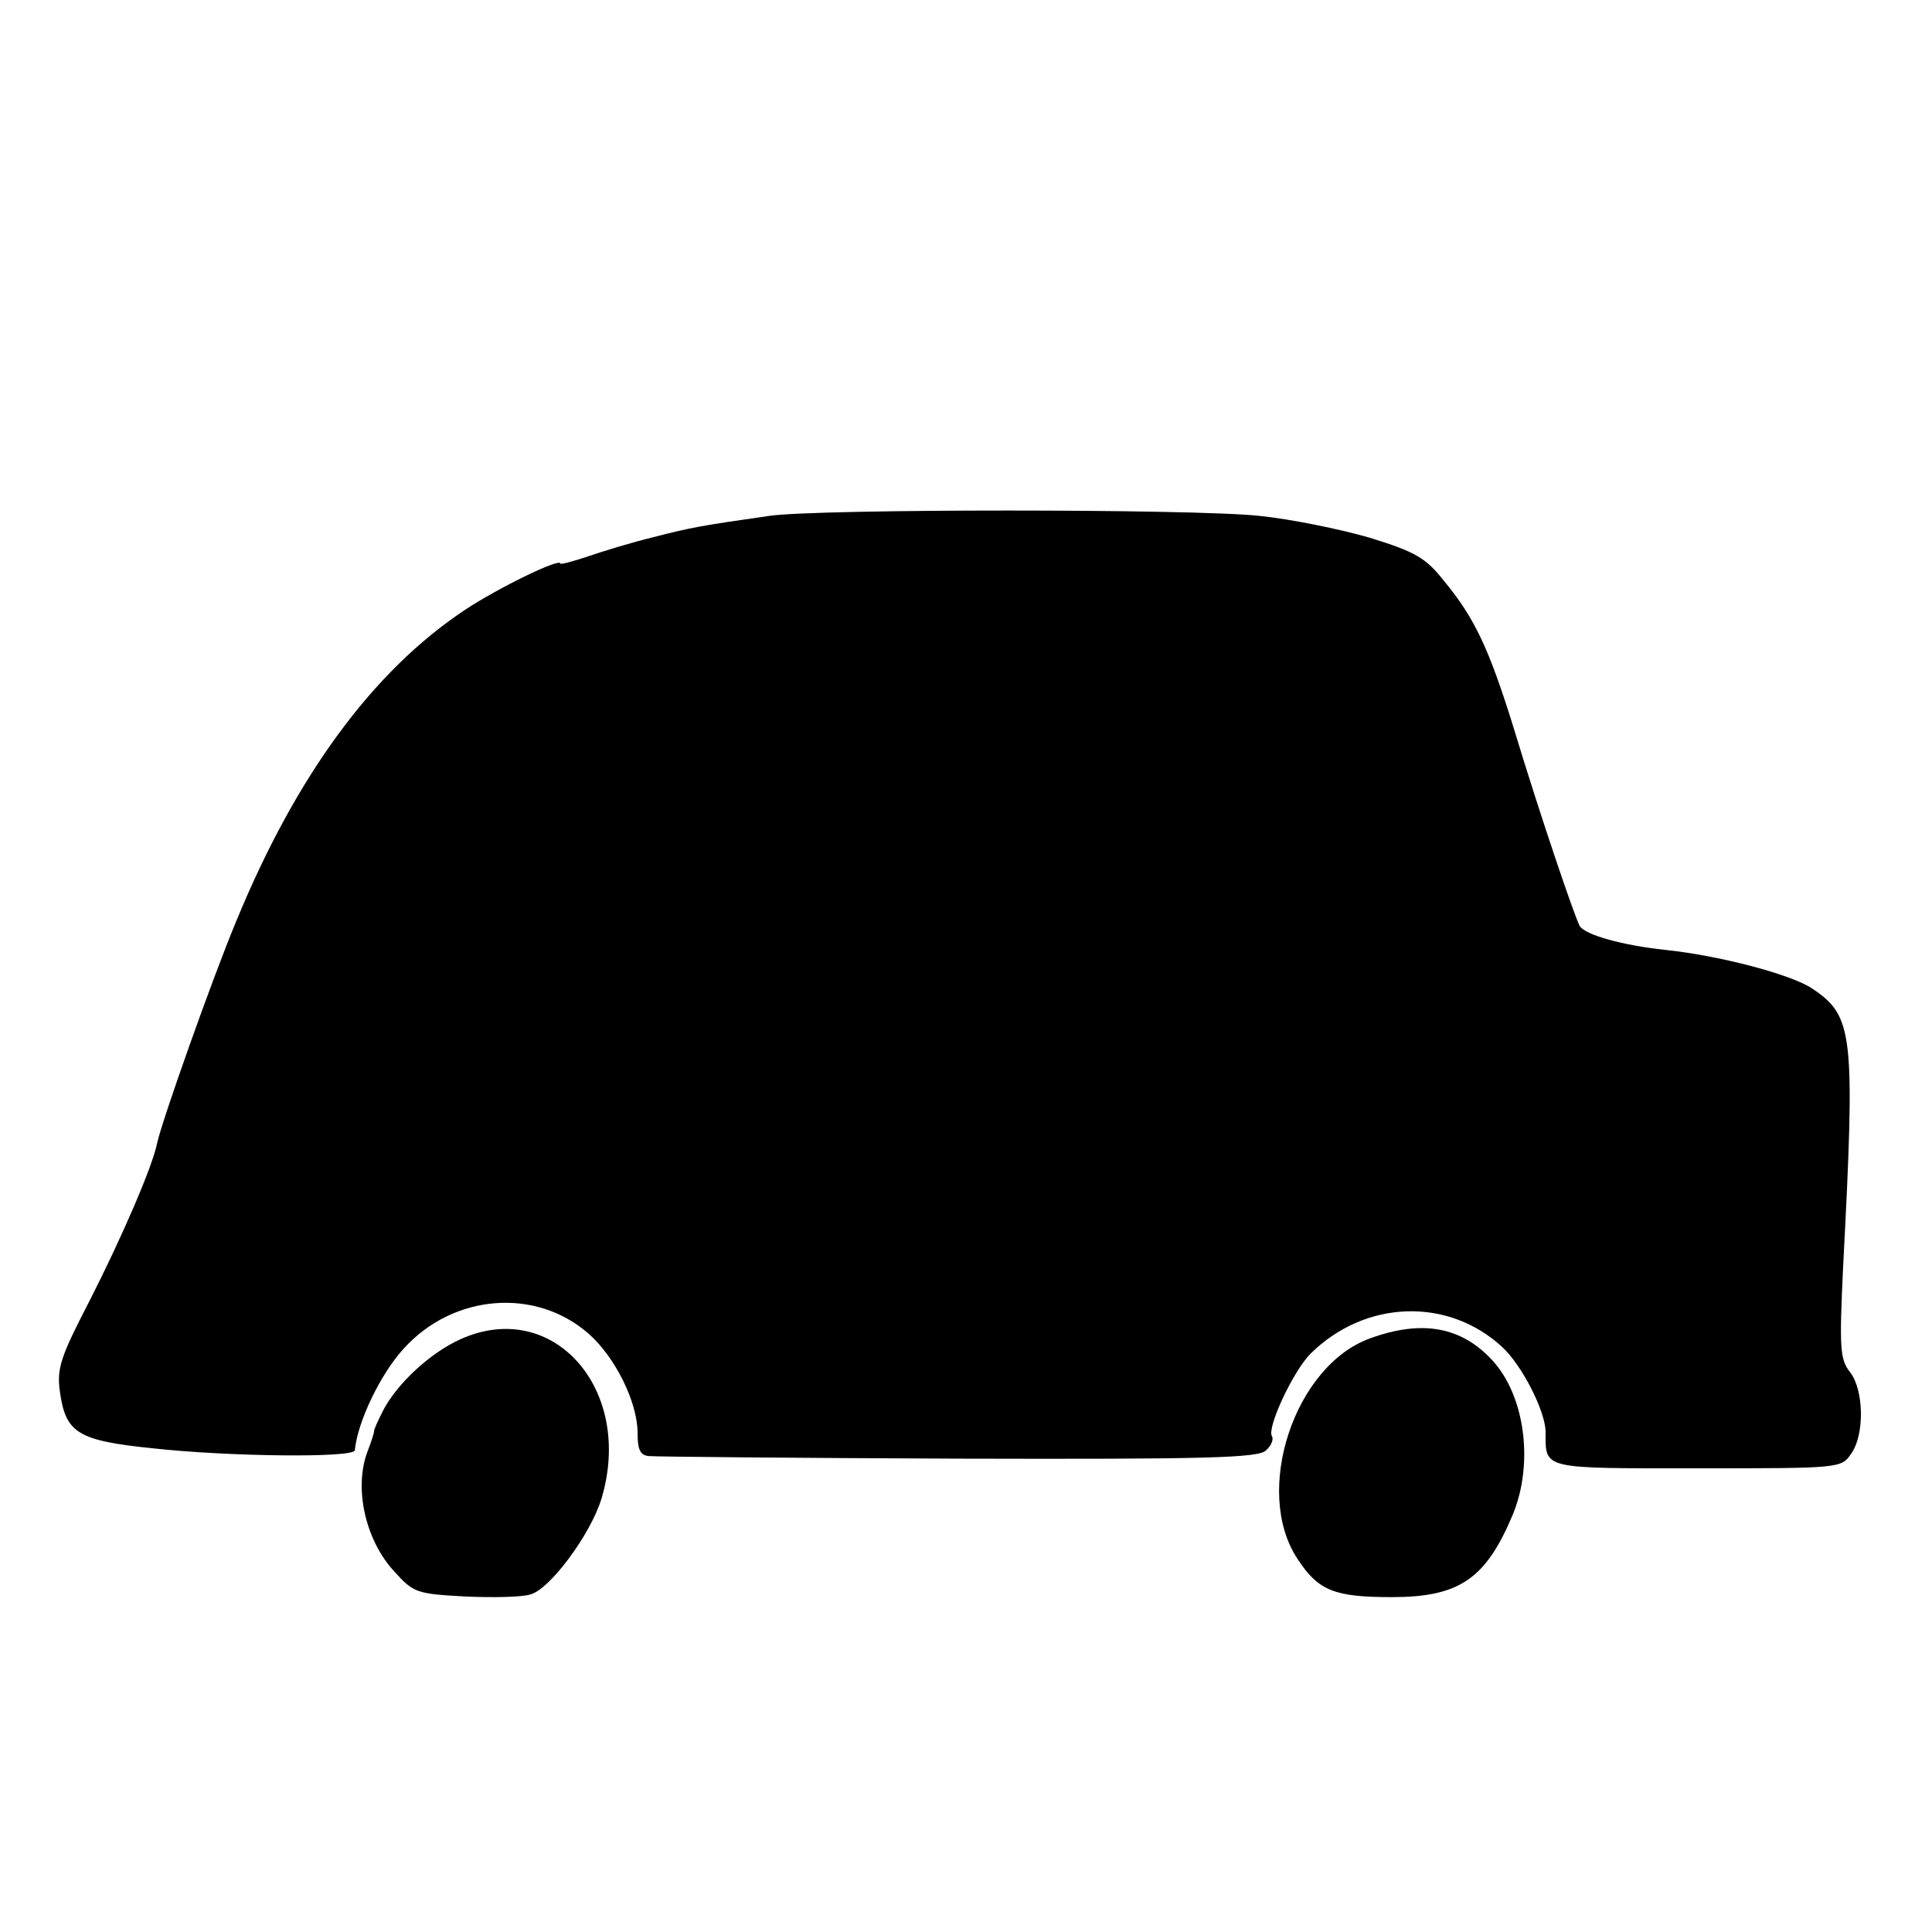
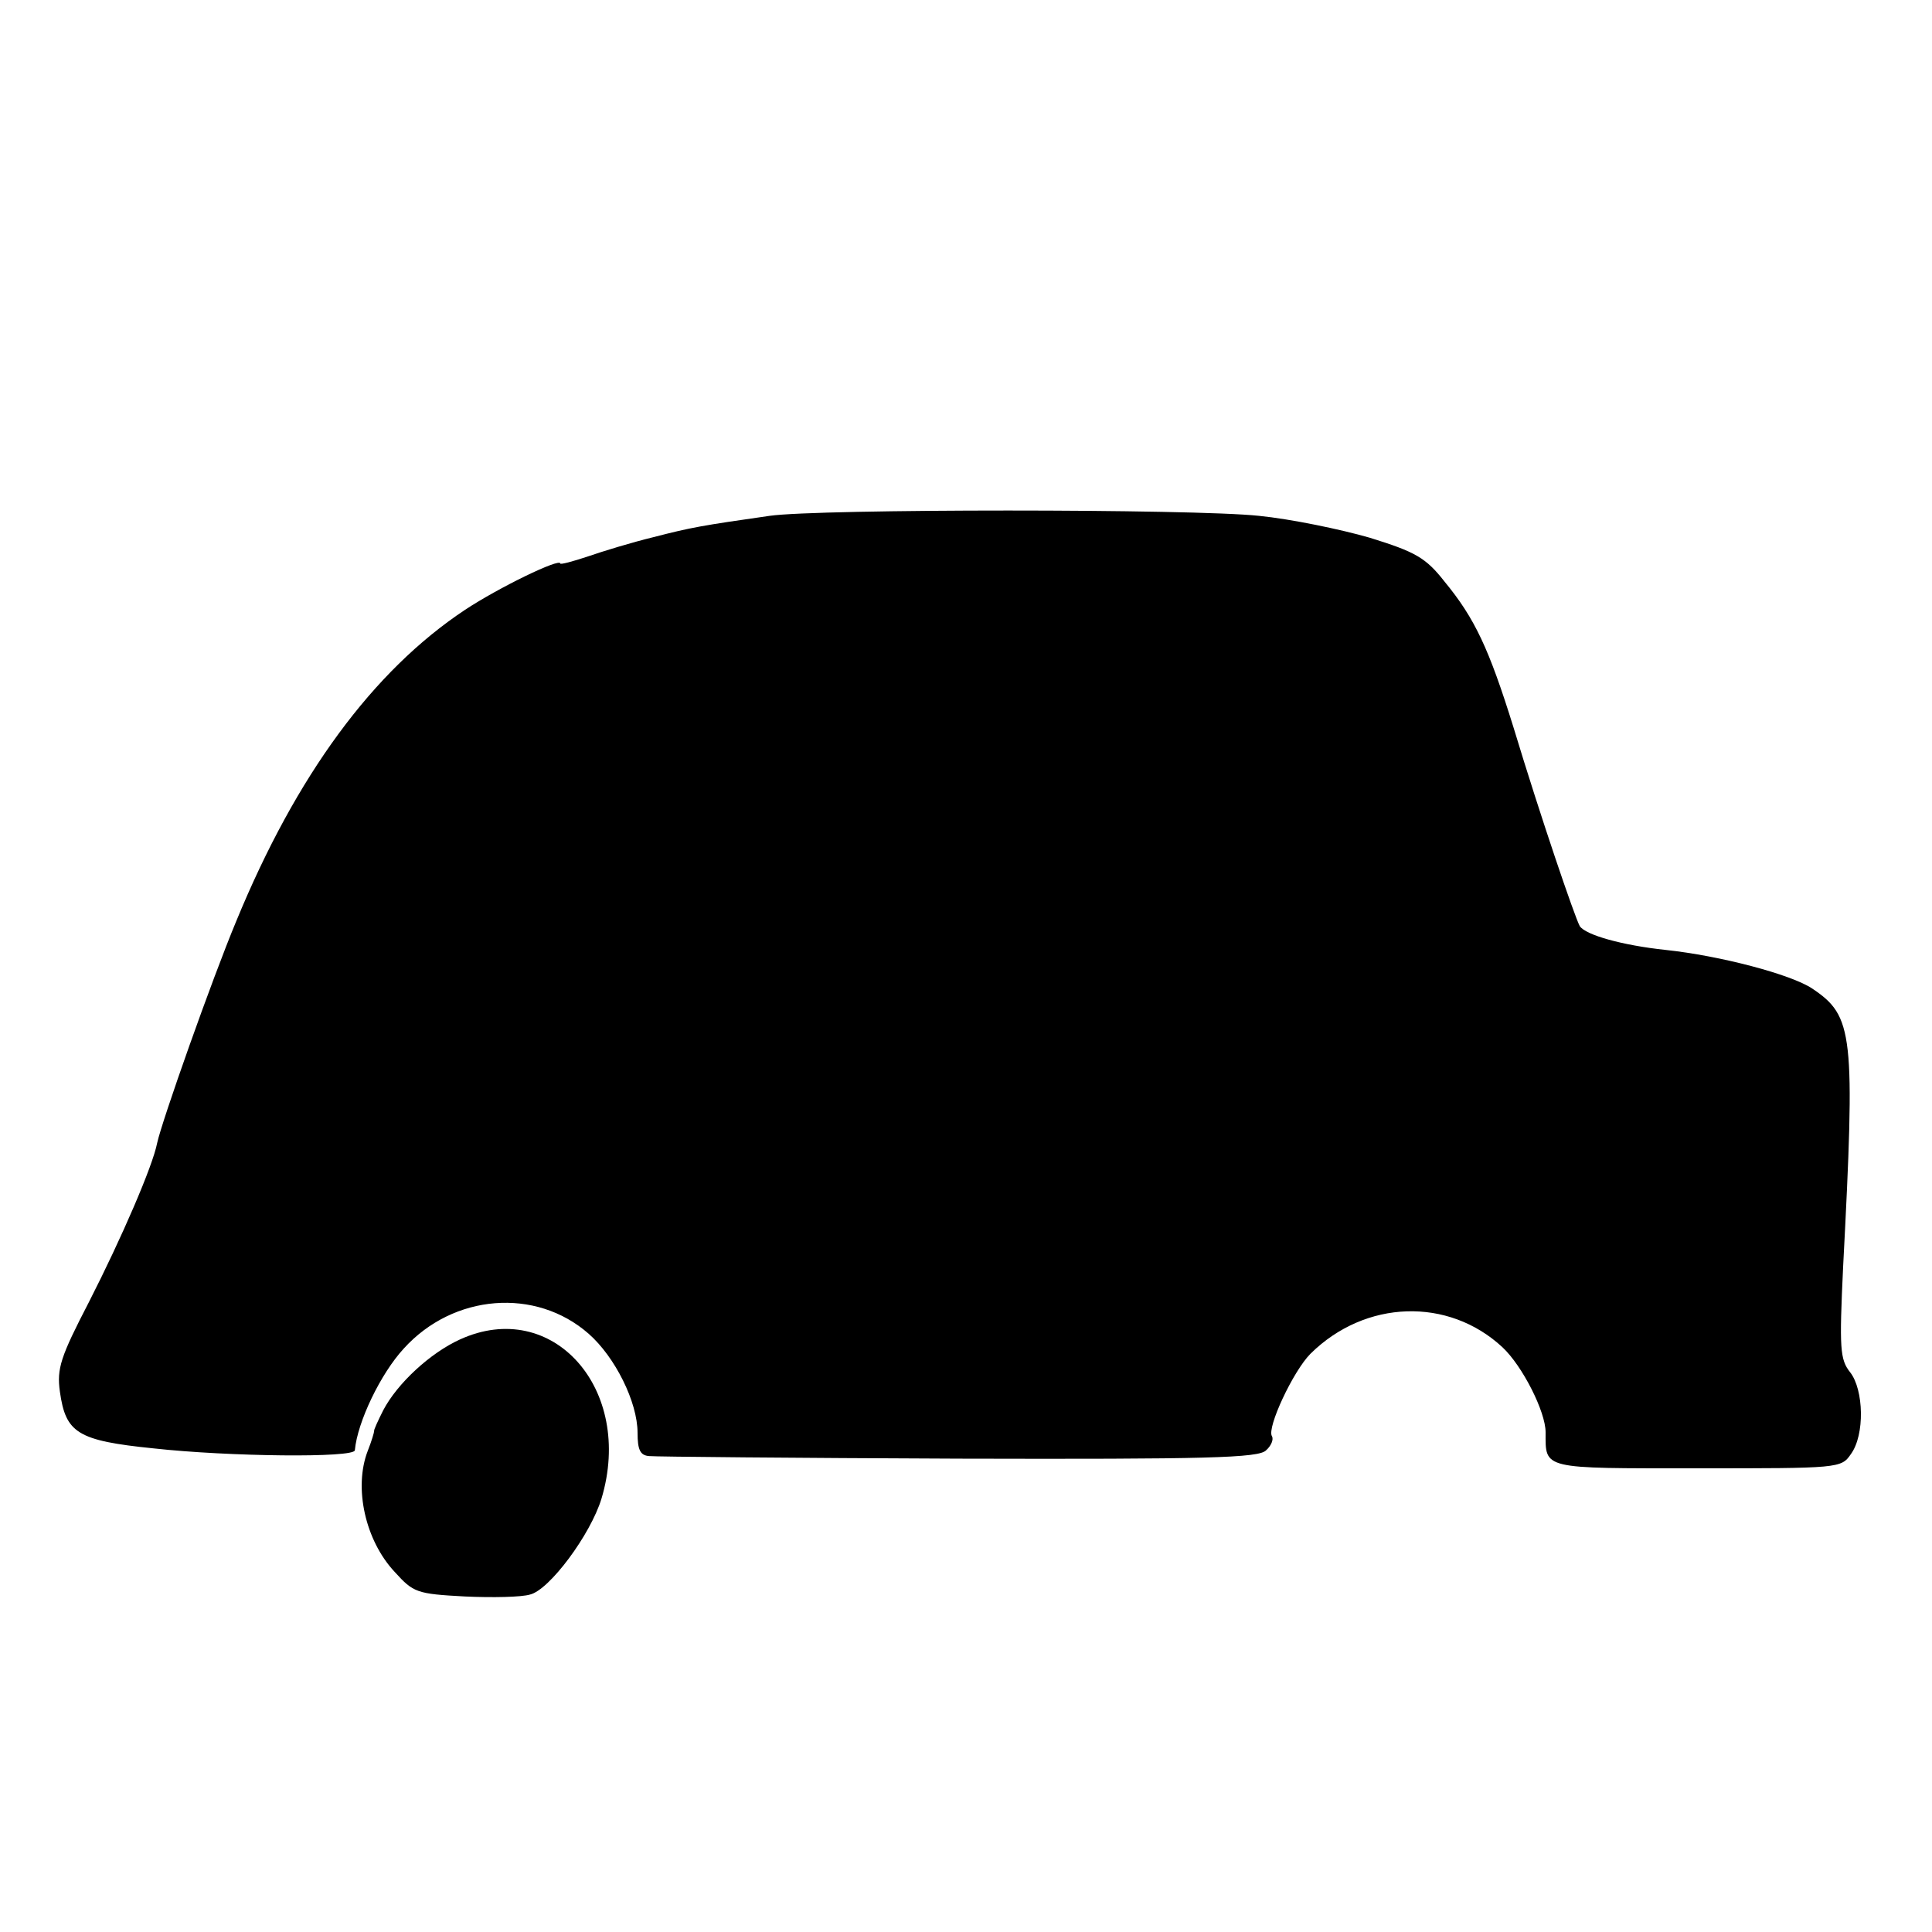
<svg xmlns="http://www.w3.org/2000/svg" version="1.0" width="300pt" height="300pt" viewBox="0 0 300 300" preserveAspectRatio="xMidYMid meet">
  <g transform="translate(0,300) scale(0.1,-0.1)" fill="#000000" stroke="none">
    <path d="M1195 2199 c-105 -15 -122 -18 -180 -33 -33 -8 -79 -22 -102 -30 -24 -8 -43 -13 -43 -11 0 9 -95 -37 -148 -72 -143 -95 -262 -257 -355 -483 -38 -91 -116 -312 -123 -345 -7 -36 -55 -147 -106 -247 -44 -85 -50 -103 -45 -139 9 -64 27 -76 145 -88 118 -13 312 -15 313 -3 4 44 40 119 76 158 77 85 205 95 287 23 41 -36 76 -106 76 -154 0 -26 4 -35 18 -36 9 -1 226 -3 481 -4 385 -1 466 1 477 13 8 7 12 17 9 22 -8 13 33 101 60 128 85 84 214 88 298 10 31 -29 67 -100 67 -132 0 -58 -7 -56 236 -56 219 0 223 0 238 22 22 30 20 100 -1 127 -16 20 -17 37 -11 164 19 363 16 389 -48 432 -33 22 -143 51 -228 60 -66 7 -124 23 -133 37 -8 15 -60 167 -103 309 -38 122 -60 169 -107 226 -29 37 -45 46 -116 68 -45 13 -122 29 -172 34 -102 11 -684 11 -760 0z" />
    <path d="M714 920 c-46 -21 -97 -68 -119 -110 -8 -16 -15 -31 -14 -32 0 -2 -4 -16 -10 -31 -22 -57 -4 -139 42 -188 29 -32 34 -34 109 -38 43 -2 88 -1 101 3 30 7 94 93 111 149 51 170 -76 313 -220 247z" />
-     <path d="M2128 922 c-118 -42 -183 -238 -113 -343 32 -49 57 -59 146 -59 105 0 146 28 188 128 33 80 19 185 -32 240 -48 52 -109 63 -189 34z" />
  </g>
</svg>